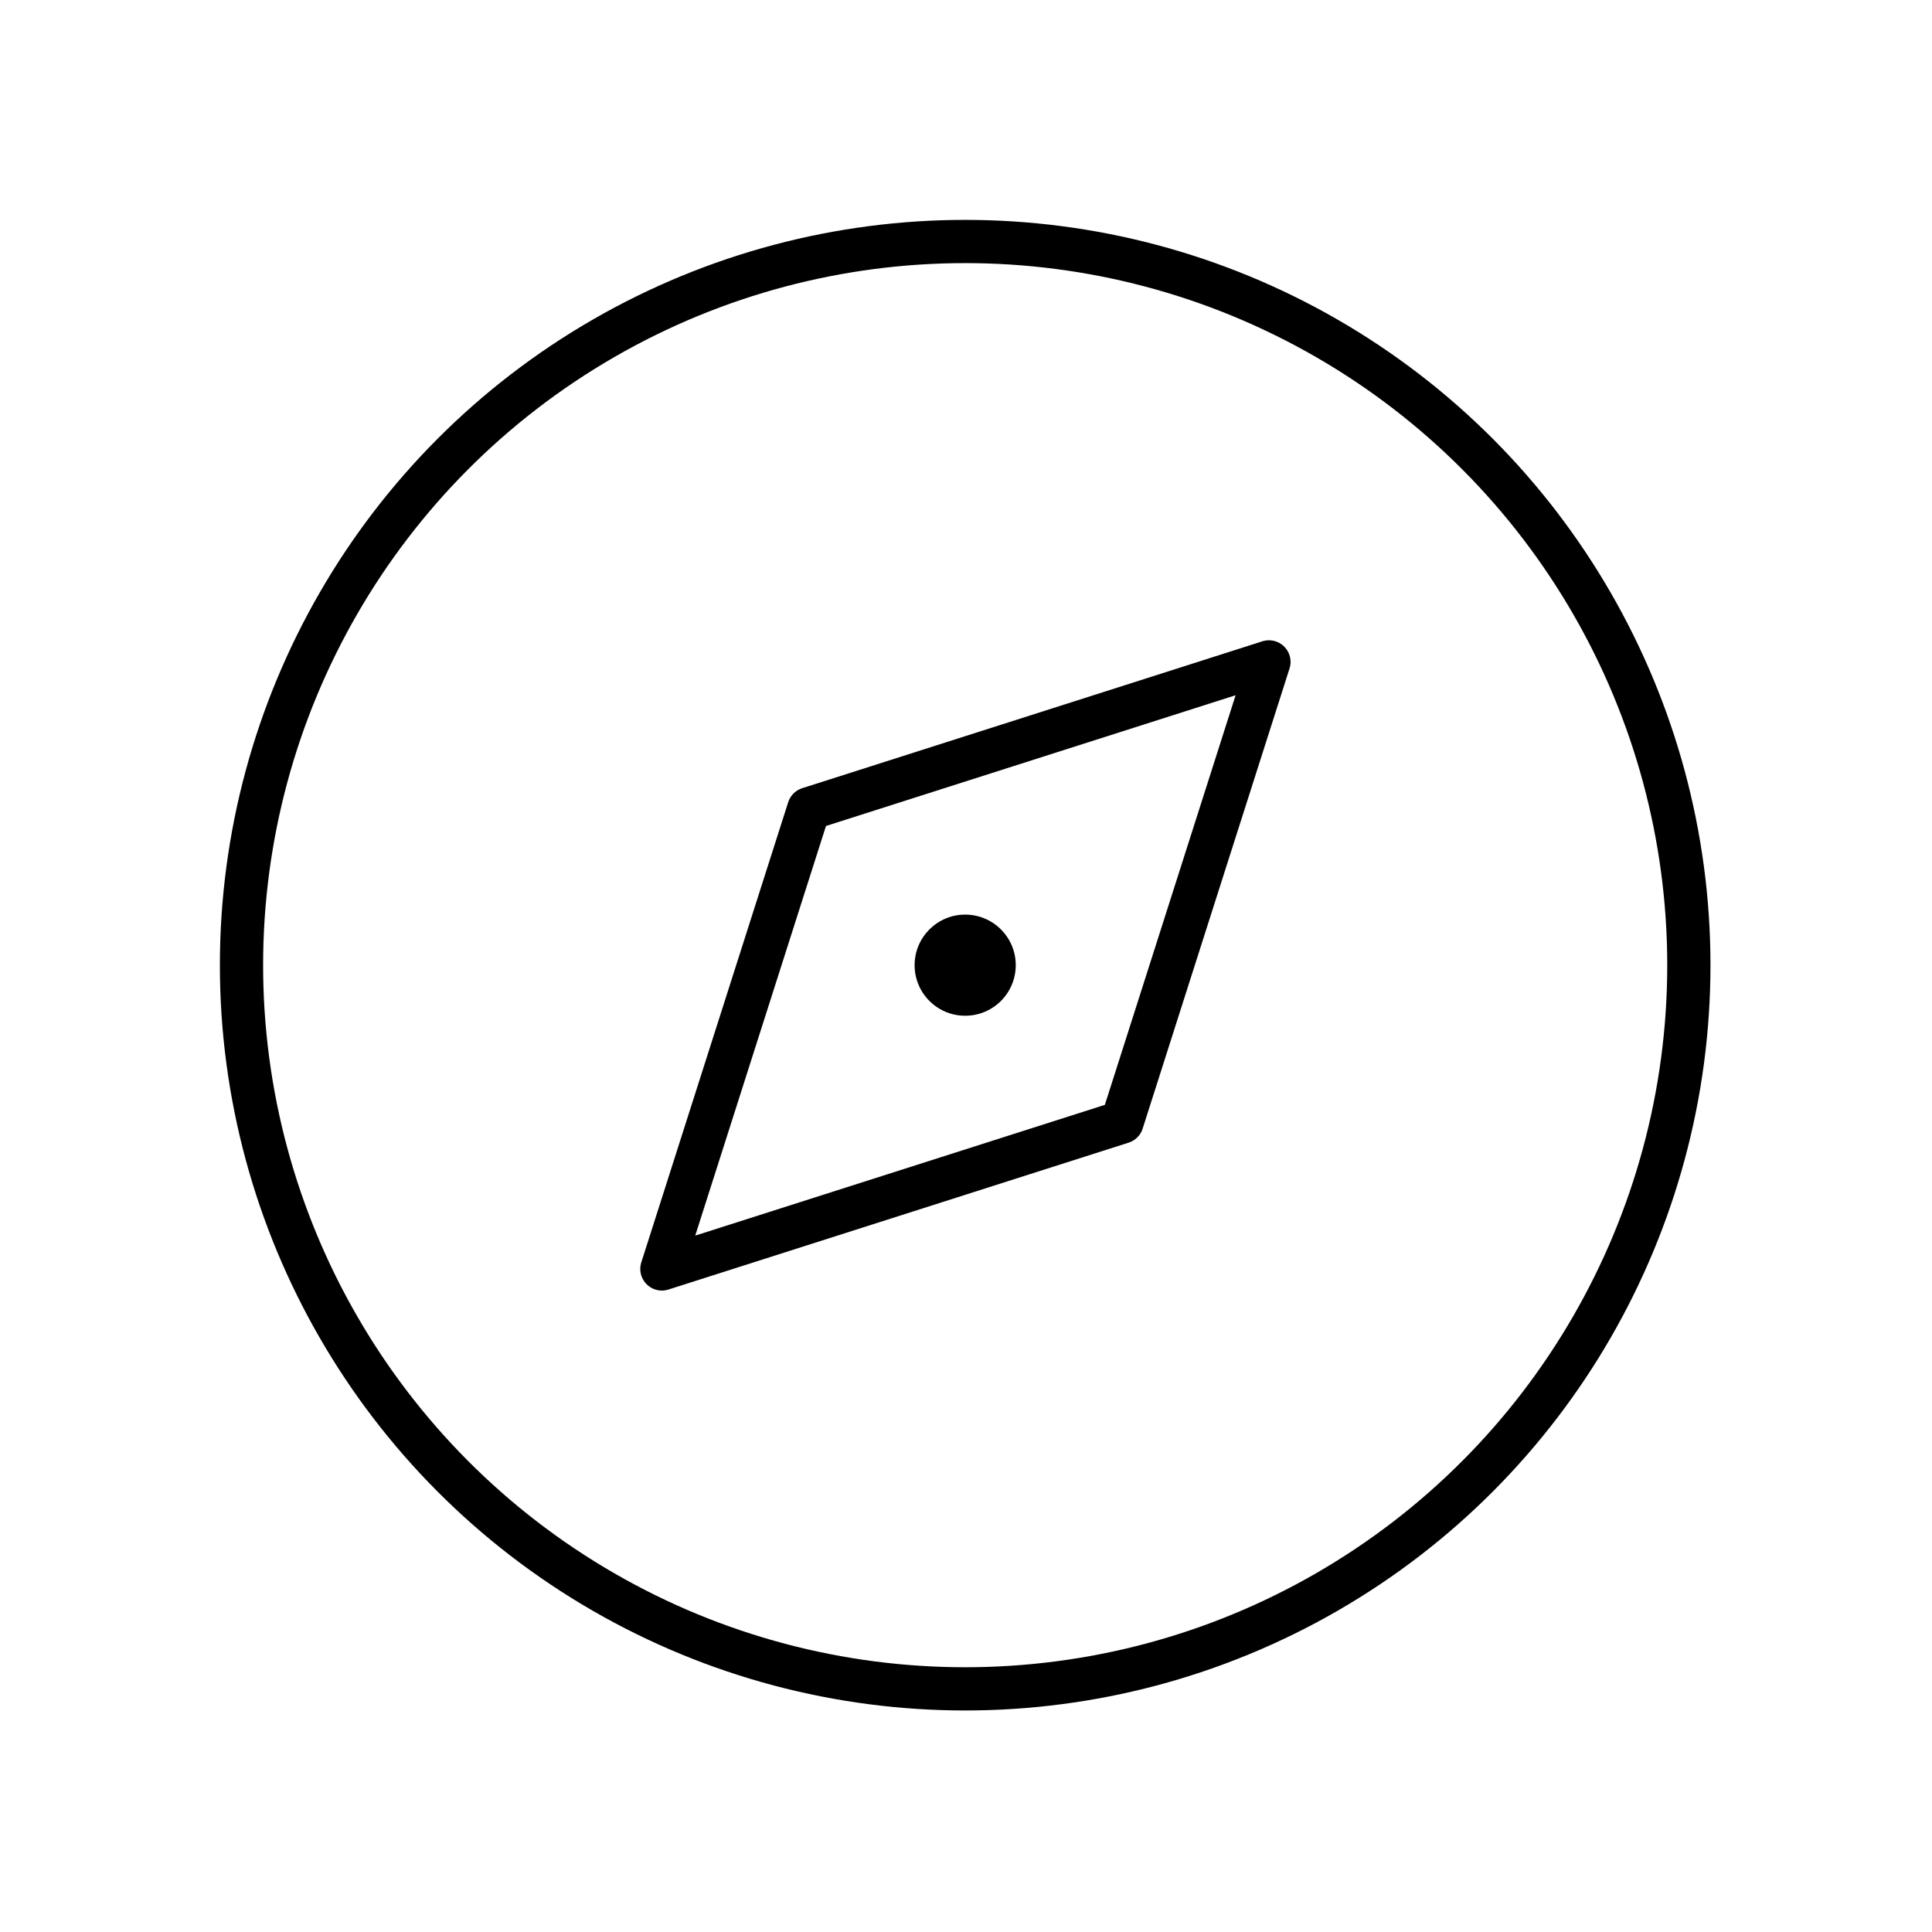
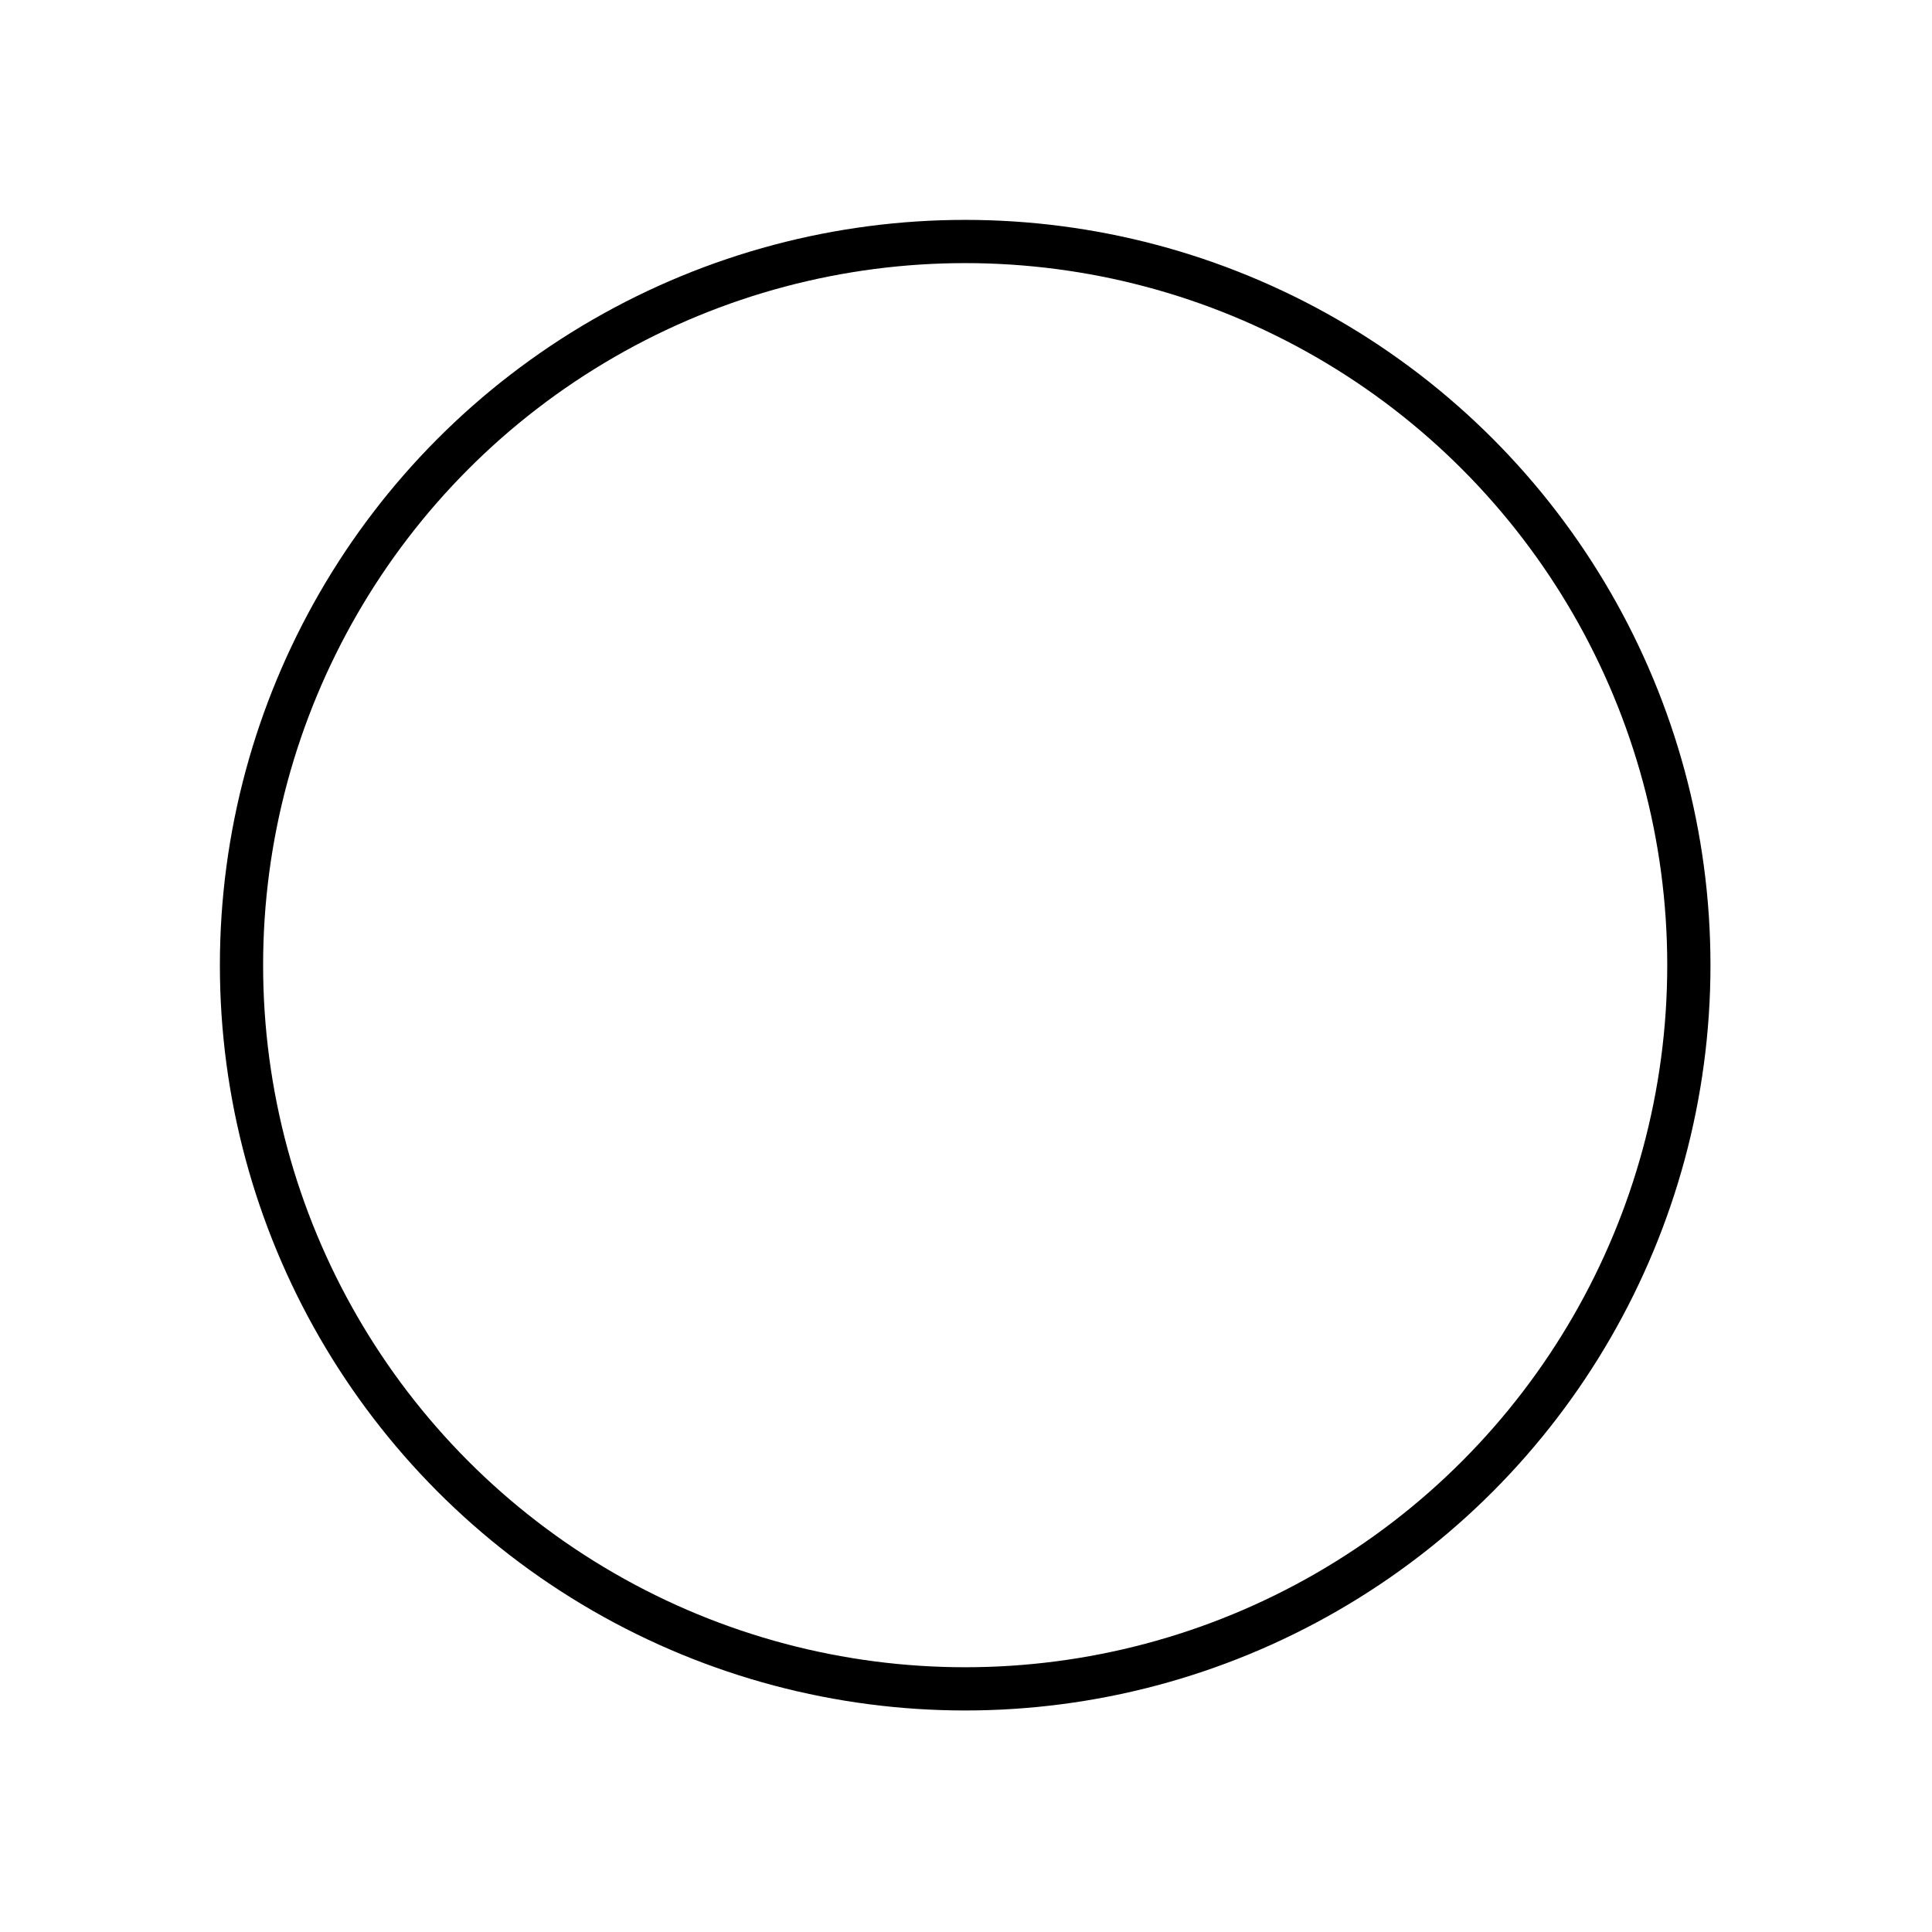
<svg xmlns="http://www.w3.org/2000/svg" width="40px" height="40px" viewBox="0 0 40 40" version="1.1">
  <title>互动社区备份</title>
  <g id="互动社区备份" stroke="none" stroke-width="1" fill="none" fill-rule="evenodd">
    <rect id="矩形" fill-opacity="0" fill="#FFFFFF" x="0" y="0" width="40" height="40" />
    <g id="编组" transform="translate(5, 5)">
      <circle id="椭圆_7" stroke="#000000" stroke-width="0.895" cx="14.983" cy="14.983" r="14.983" />
-       <polygon id="路径_15" stroke="#000000" stroke-width="0.895" stroke-linejoin="round" points="8.704 21.272 11.745 11.745 21.272 8.704 18.231 18.231" />
-       <circle id="椭圆_8" fill="#000000" fill-rule="nonzero" cx="14.983" cy="14.983" r="1.047" />
    </g>
  </g>
</svg>